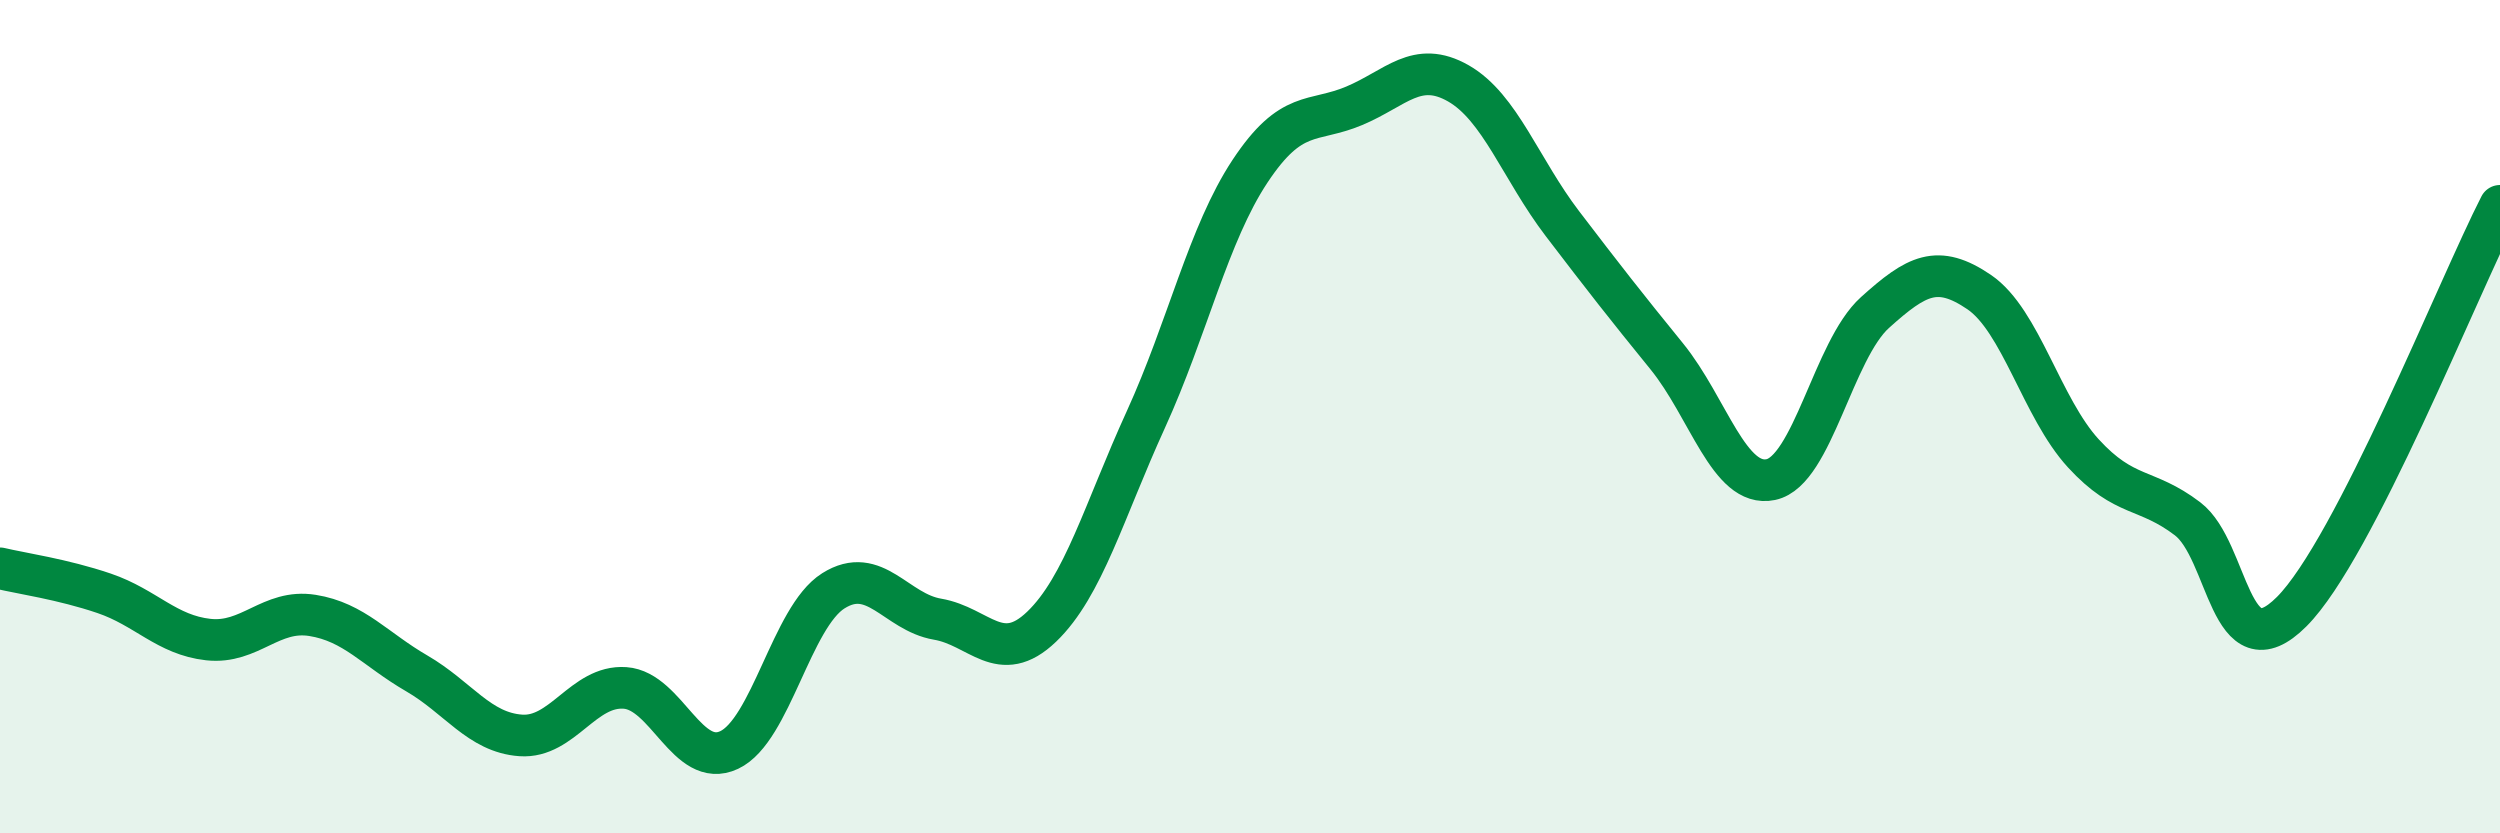
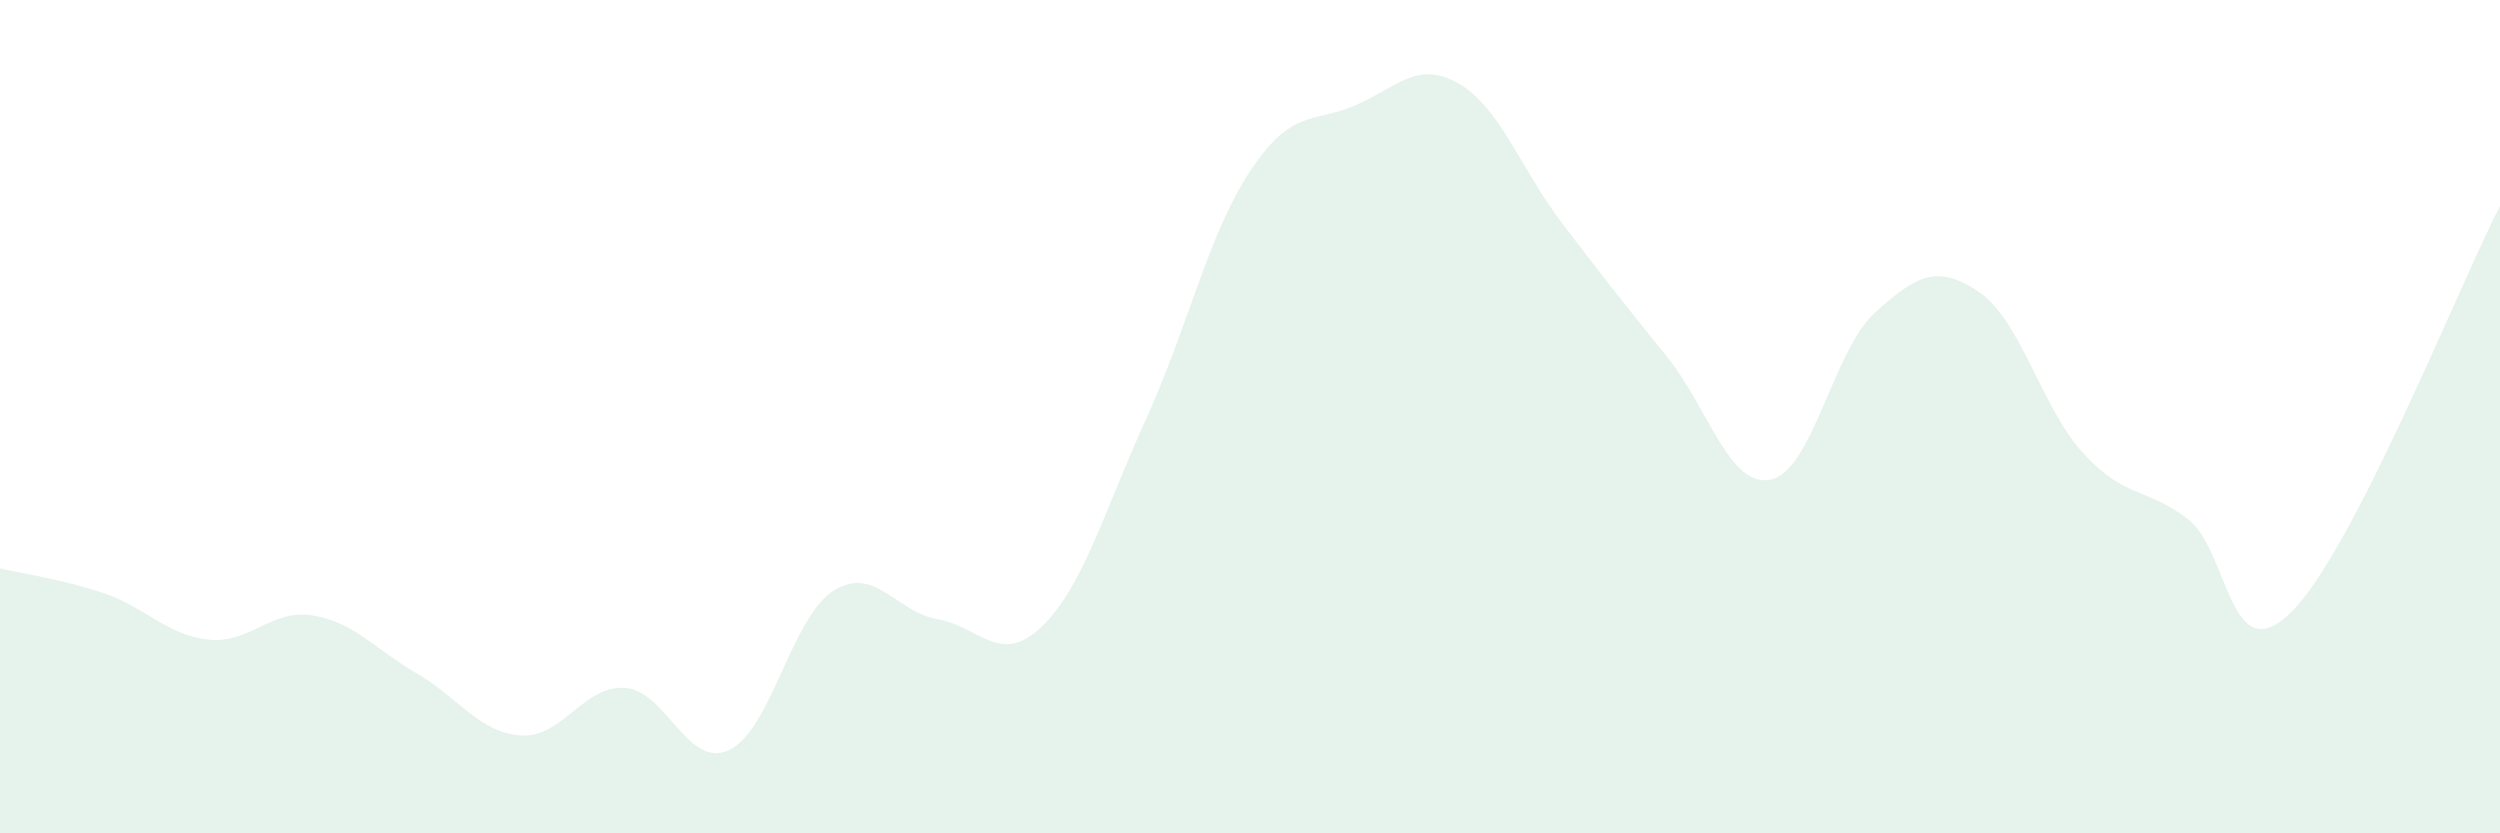
<svg xmlns="http://www.w3.org/2000/svg" width="60" height="20" viewBox="0 0 60 20">
  <path d="M 0,13.64 C 0.5,13.76 1.5,13.9 2.5,14.24 C 3.5,14.58 4,15.24 5,15.35 C 6,15.46 6.5,14.61 7.5,14.77 C 8.5,14.93 9,15.58 10,16.16 C 11,16.74 11.5,17.58 12.5,17.65 C 13.5,17.72 14,16.44 15,16.51 C 16,16.58 16.5,18.47 17.5,18 C 18.5,17.53 19,14.81 20,14.18 C 21,13.55 21.5,14.69 22.5,14.86 C 23.5,15.03 24,16 25,15.04 C 26,14.08 26.5,12.26 27.5,10.07 C 28.5,7.88 29,5.62 30,4.11 C 31,2.6 31.5,2.96 32.5,2.54 C 33.5,2.12 34,1.43 35,2 C 36,2.57 36.5,4.06 37.5,5.37 C 38.5,6.68 39,7.32 40,8.55 C 41,9.78 41.5,11.72 42.5,11.51 C 43.5,11.3 44,8.4 45,7.5 C 46,6.6 46.5,6.33 47.5,7.01 C 48.5,7.69 49,9.79 50,10.88 C 51,11.97 51.5,11.69 52.5,12.45 C 53.5,13.21 53.5,16.18 55,14.68 C 56.5,13.18 59,6.89 60,4.94L60 20L0 20Z" fill="#008740" opacity="0.1" stroke-linecap="round" stroke-linejoin="round" />
-   <path d="M 0,13.64 C 0.5,13.76 1.5,13.9 2.5,14.24 C 3.5,14.58 4,15.24 5,15.35 C 6,15.46 6.5,14.61 7.5,14.77 C 8.5,14.93 9,15.58 10,16.16 C 11,16.74 11.5,17.58 12.5,17.65 C 13.5,17.72 14,16.44 15,16.51 C 16,16.58 16.5,18.47 17.5,18 C 18.5,17.53 19,14.81 20,14.18 C 21,13.55 21.5,14.69 22.5,14.86 C 23.5,15.03 24,16 25,15.04 C 26,14.08 26.5,12.26 27.5,10.07 C 28.5,7.88 29,5.62 30,4.11 C 31,2.6 31.5,2.96 32.5,2.54 C 33.5,2.12 34,1.43 35,2 C 36,2.57 36.5,4.06 37.5,5.37 C 38.5,6.68 39,7.32 40,8.55 C 41,9.78 41.5,11.72 42.5,11.51 C 43.5,11.3 44,8.4 45,7.5 C 46,6.6 46.5,6.33 47.5,7.01 C 48.5,7.69 49,9.79 50,10.88 C 51,11.97 51.5,11.69 52.5,12.45 C 53.5,13.21 53.5,16.18 55,14.68 C 56.5,13.18 59,6.89 60,4.94" stroke="#008740" stroke-width="1" fill="none" stroke-linecap="round" stroke-linejoin="round" />
</svg>